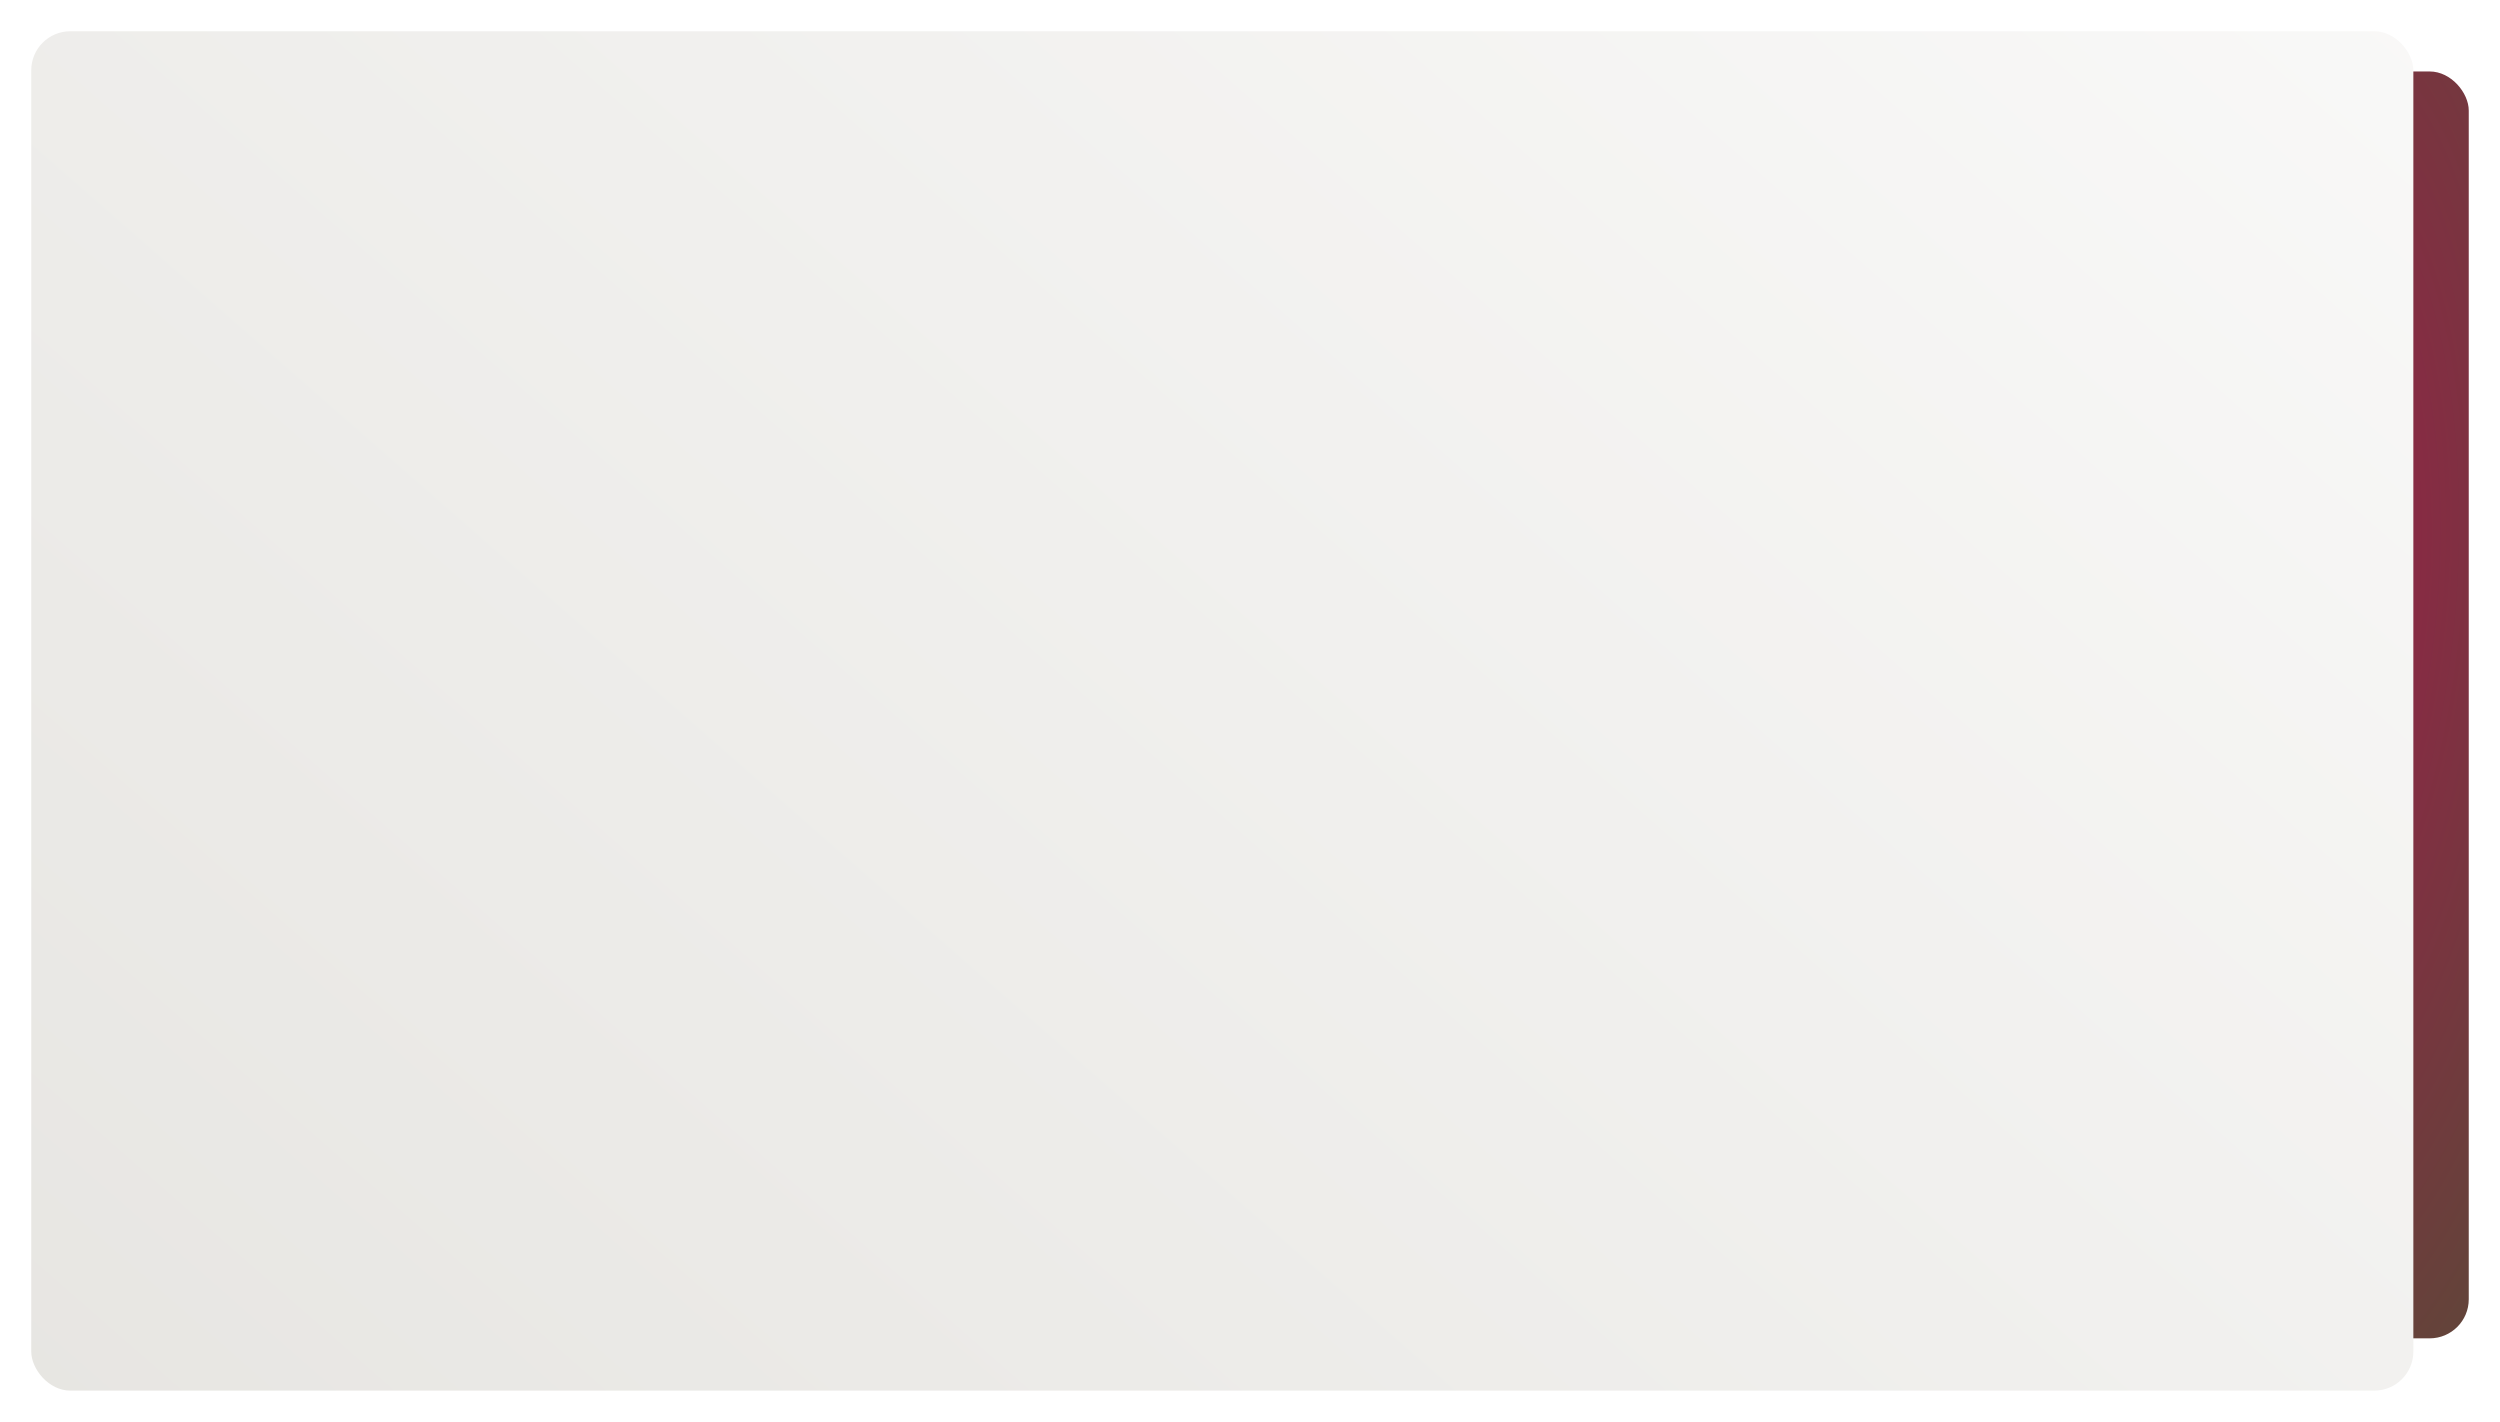
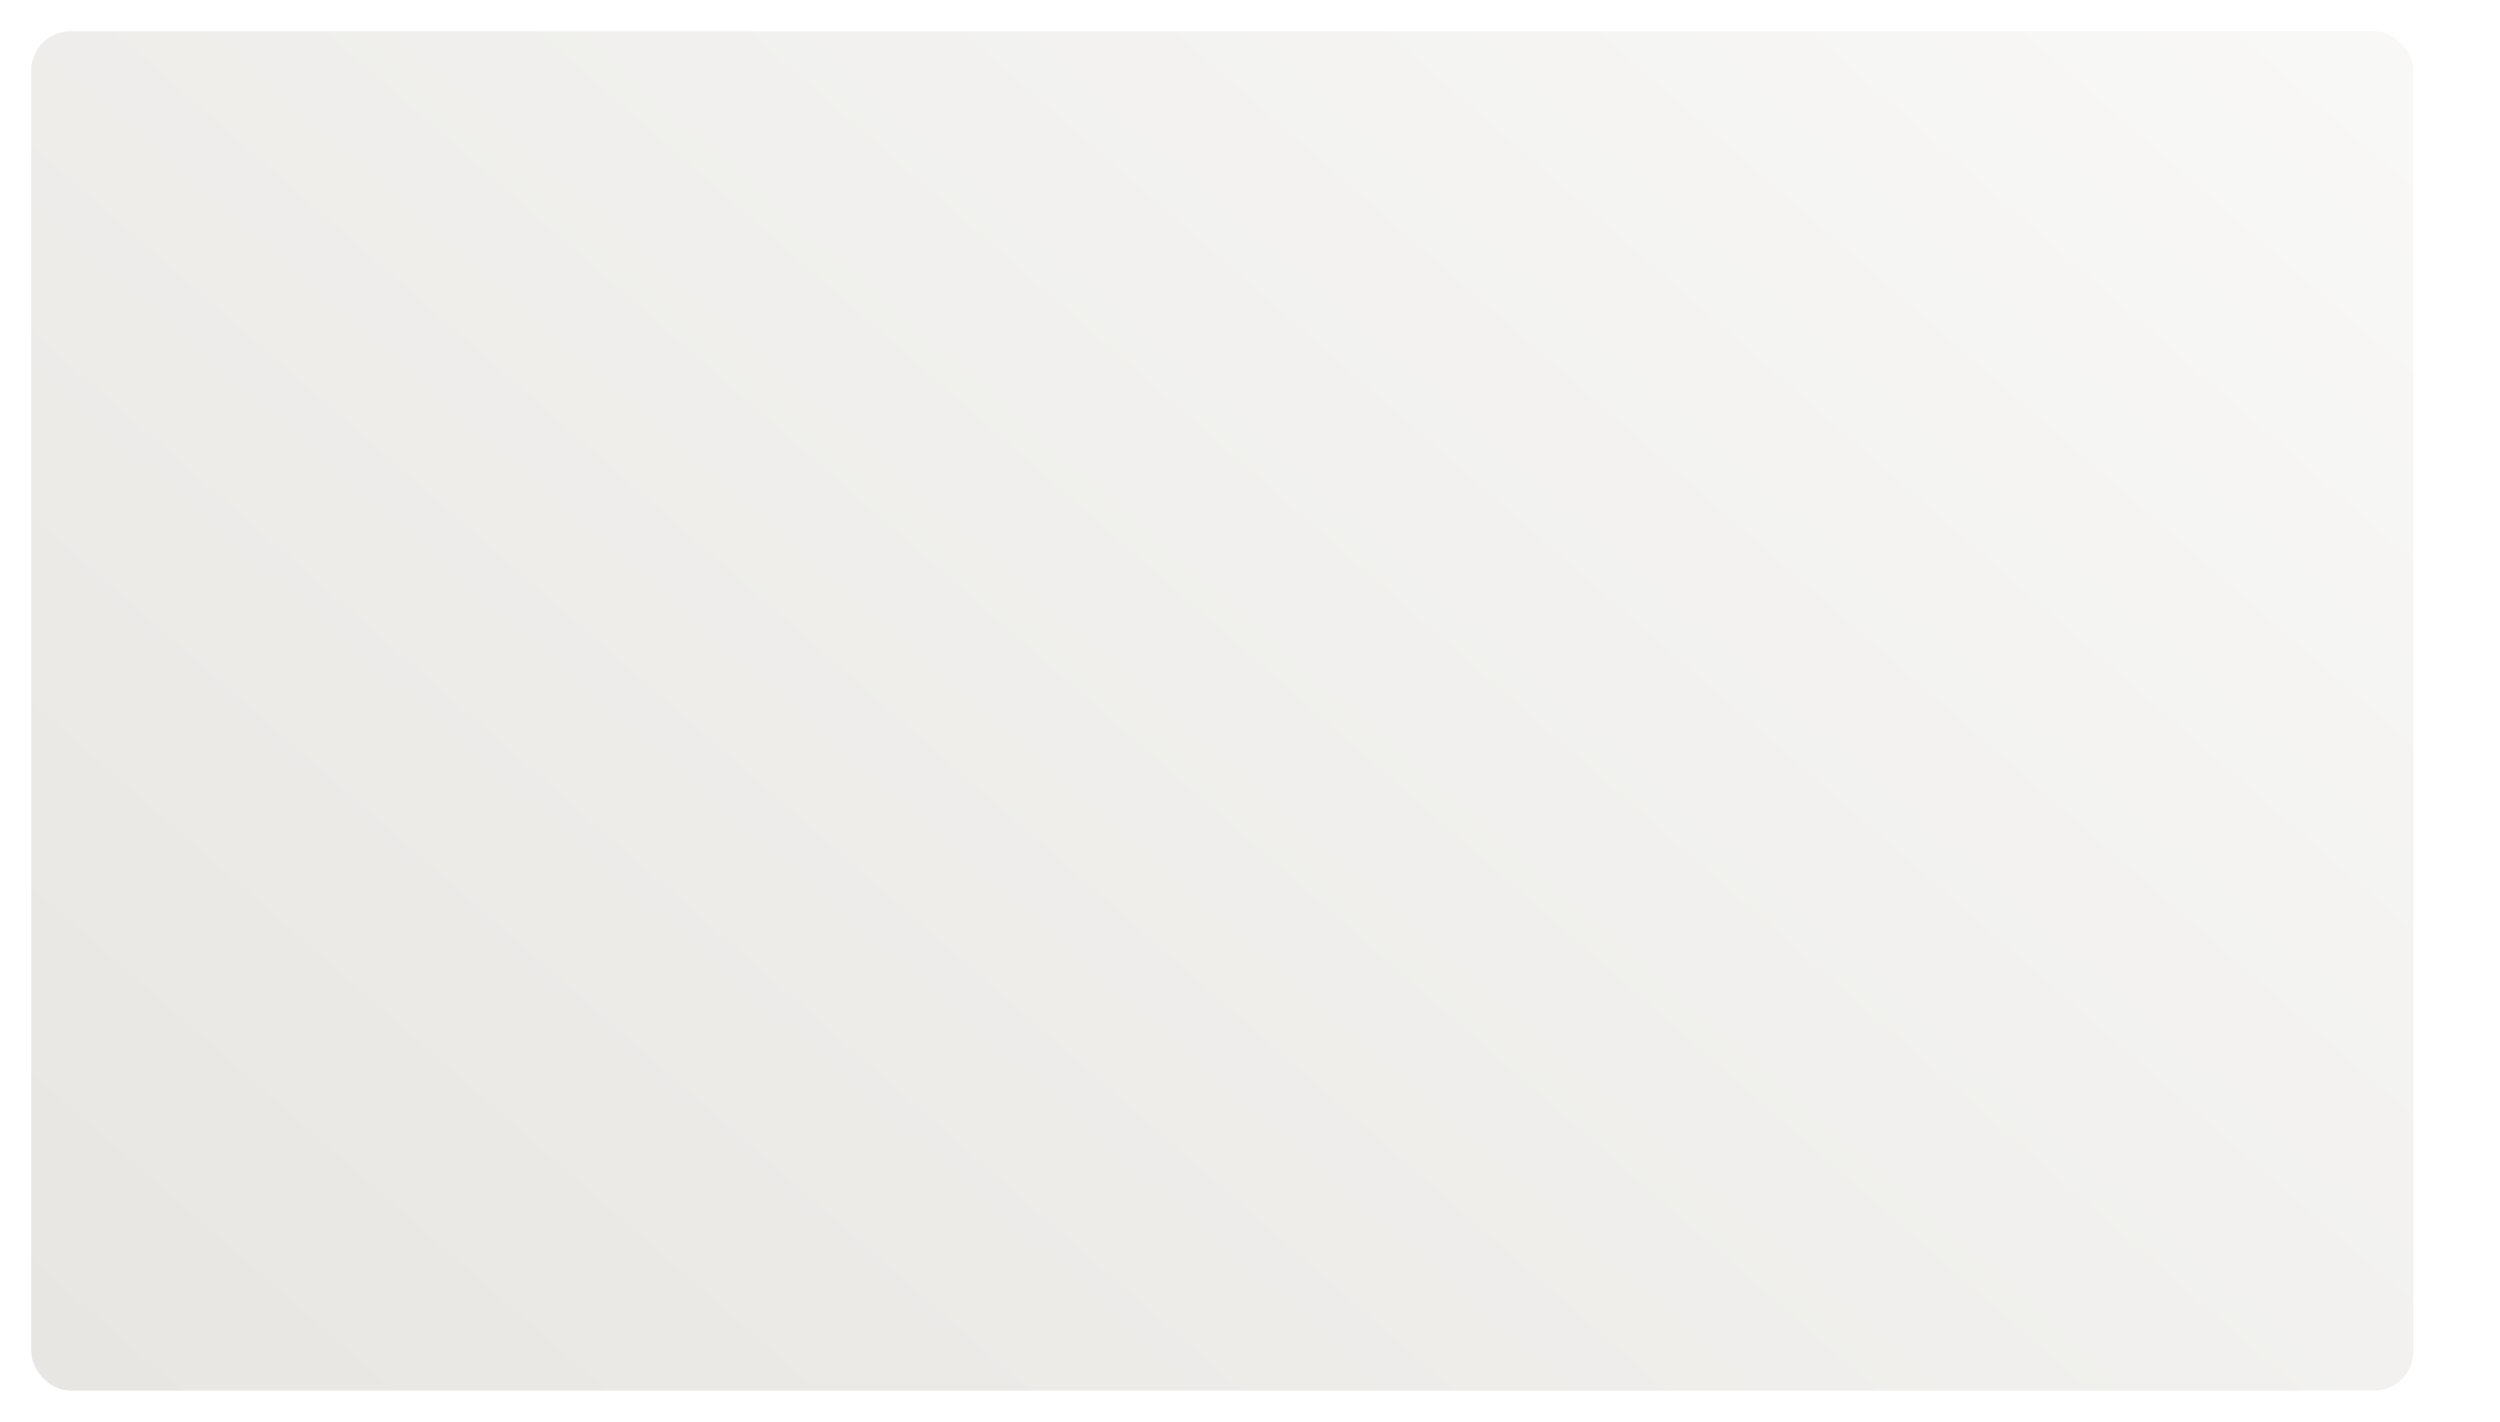
<svg xmlns="http://www.w3.org/2000/svg" width="320" height="182" viewBox="0 0 320 182" fill="none">
  <g filter="url(#filter0_d_1129_4)">
-     <rect x="281.727" y="5.148" width="34.273" height="162.16" rx="5" fill="url(#paint0_radial_1129_4)" />
-   </g>
+     </g>
  <g filter="url(#filter1_d_1129_4)">
    <rect x="4" width="304.909" height="174" rx="5" fill="url(#paint1_linear_1129_4)" />
  </g>
  <defs>
    <filter id="filter0_d_1129_4" x="277.727" y="5.148" width="42.273" height="170.16" filterUnits="userSpaceOnUse" color-interpolation-filters="sRGB">
      <feFlood flood-opacity="0" result="BackgroundImageFix" />
      <feColorMatrix in="SourceAlpha" type="matrix" values="0 0 0 0 0 0 0 0 0 0 0 0 0 0 0 0 0 0 127 0" result="hardAlpha" />
      <feOffset dy="4" />
      <feGaussianBlur stdDeviation="2" />
      <feComposite in2="hardAlpha" operator="out" />
      <feColorMatrix type="matrix" values="0 0 0 0 0 0 0 0 0 0 0 0 0 0 0 0 0 0 0.25 0" />
      <feBlend mode="normal" in2="BackgroundImageFix" result="effect1_dropShadow_1129_4" />
      <feBlend mode="normal" in="SourceGraphic" in2="effect1_dropShadow_1129_4" result="shape" />
    </filter>
    <filter id="filter1_d_1129_4" x="0" y="0" width="312.909" height="182" filterUnits="userSpaceOnUse" color-interpolation-filters="sRGB">
      <feFlood flood-opacity="0" result="BackgroundImageFix" />
      <feColorMatrix in="SourceAlpha" type="matrix" values="0 0 0 0 0 0 0 0 0 0 0 0 0 0 0 0 0 0 127 0" result="hardAlpha" />
      <feOffset dy="4" />
      <feGaussianBlur stdDeviation="2" />
      <feComposite in2="hardAlpha" operator="out" />
      <feColorMatrix type="matrix" values="0 0 0 0 0 0 0 0 0 0 0 0 0 0 0 0 0 0 0.25 0" />
      <feBlend mode="normal" in2="BackgroundImageFix" result="effect1_dropShadow_1129_4" />
      <feBlend mode="normal" in="SourceGraphic" in2="effect1_dropShadow_1129_4" result="shape" />
    </filter>
    <radialGradient id="paint0_radial_1129_4" cx="0" cy="0" r="1" gradientUnits="userSpaceOnUse" gradientTransform="translate(296.346 68.594) rotate(92.547) scale(119.101 43.664)">
      <stop stop-color="#972048" />
      <stop offset="1" stop-color="#614539" />
    </radialGradient>
    <linearGradient id="paint1_linear_1129_4" x1="-734.49" y1="258.941" x2="-75.189" y2="-494.25" gradientUnits="userSpaceOnUse">
      <stop stop-color="#CAC7BF" />
      <stop offset="1" stop-color="white" />
    </linearGradient>
  </defs>
</svg>